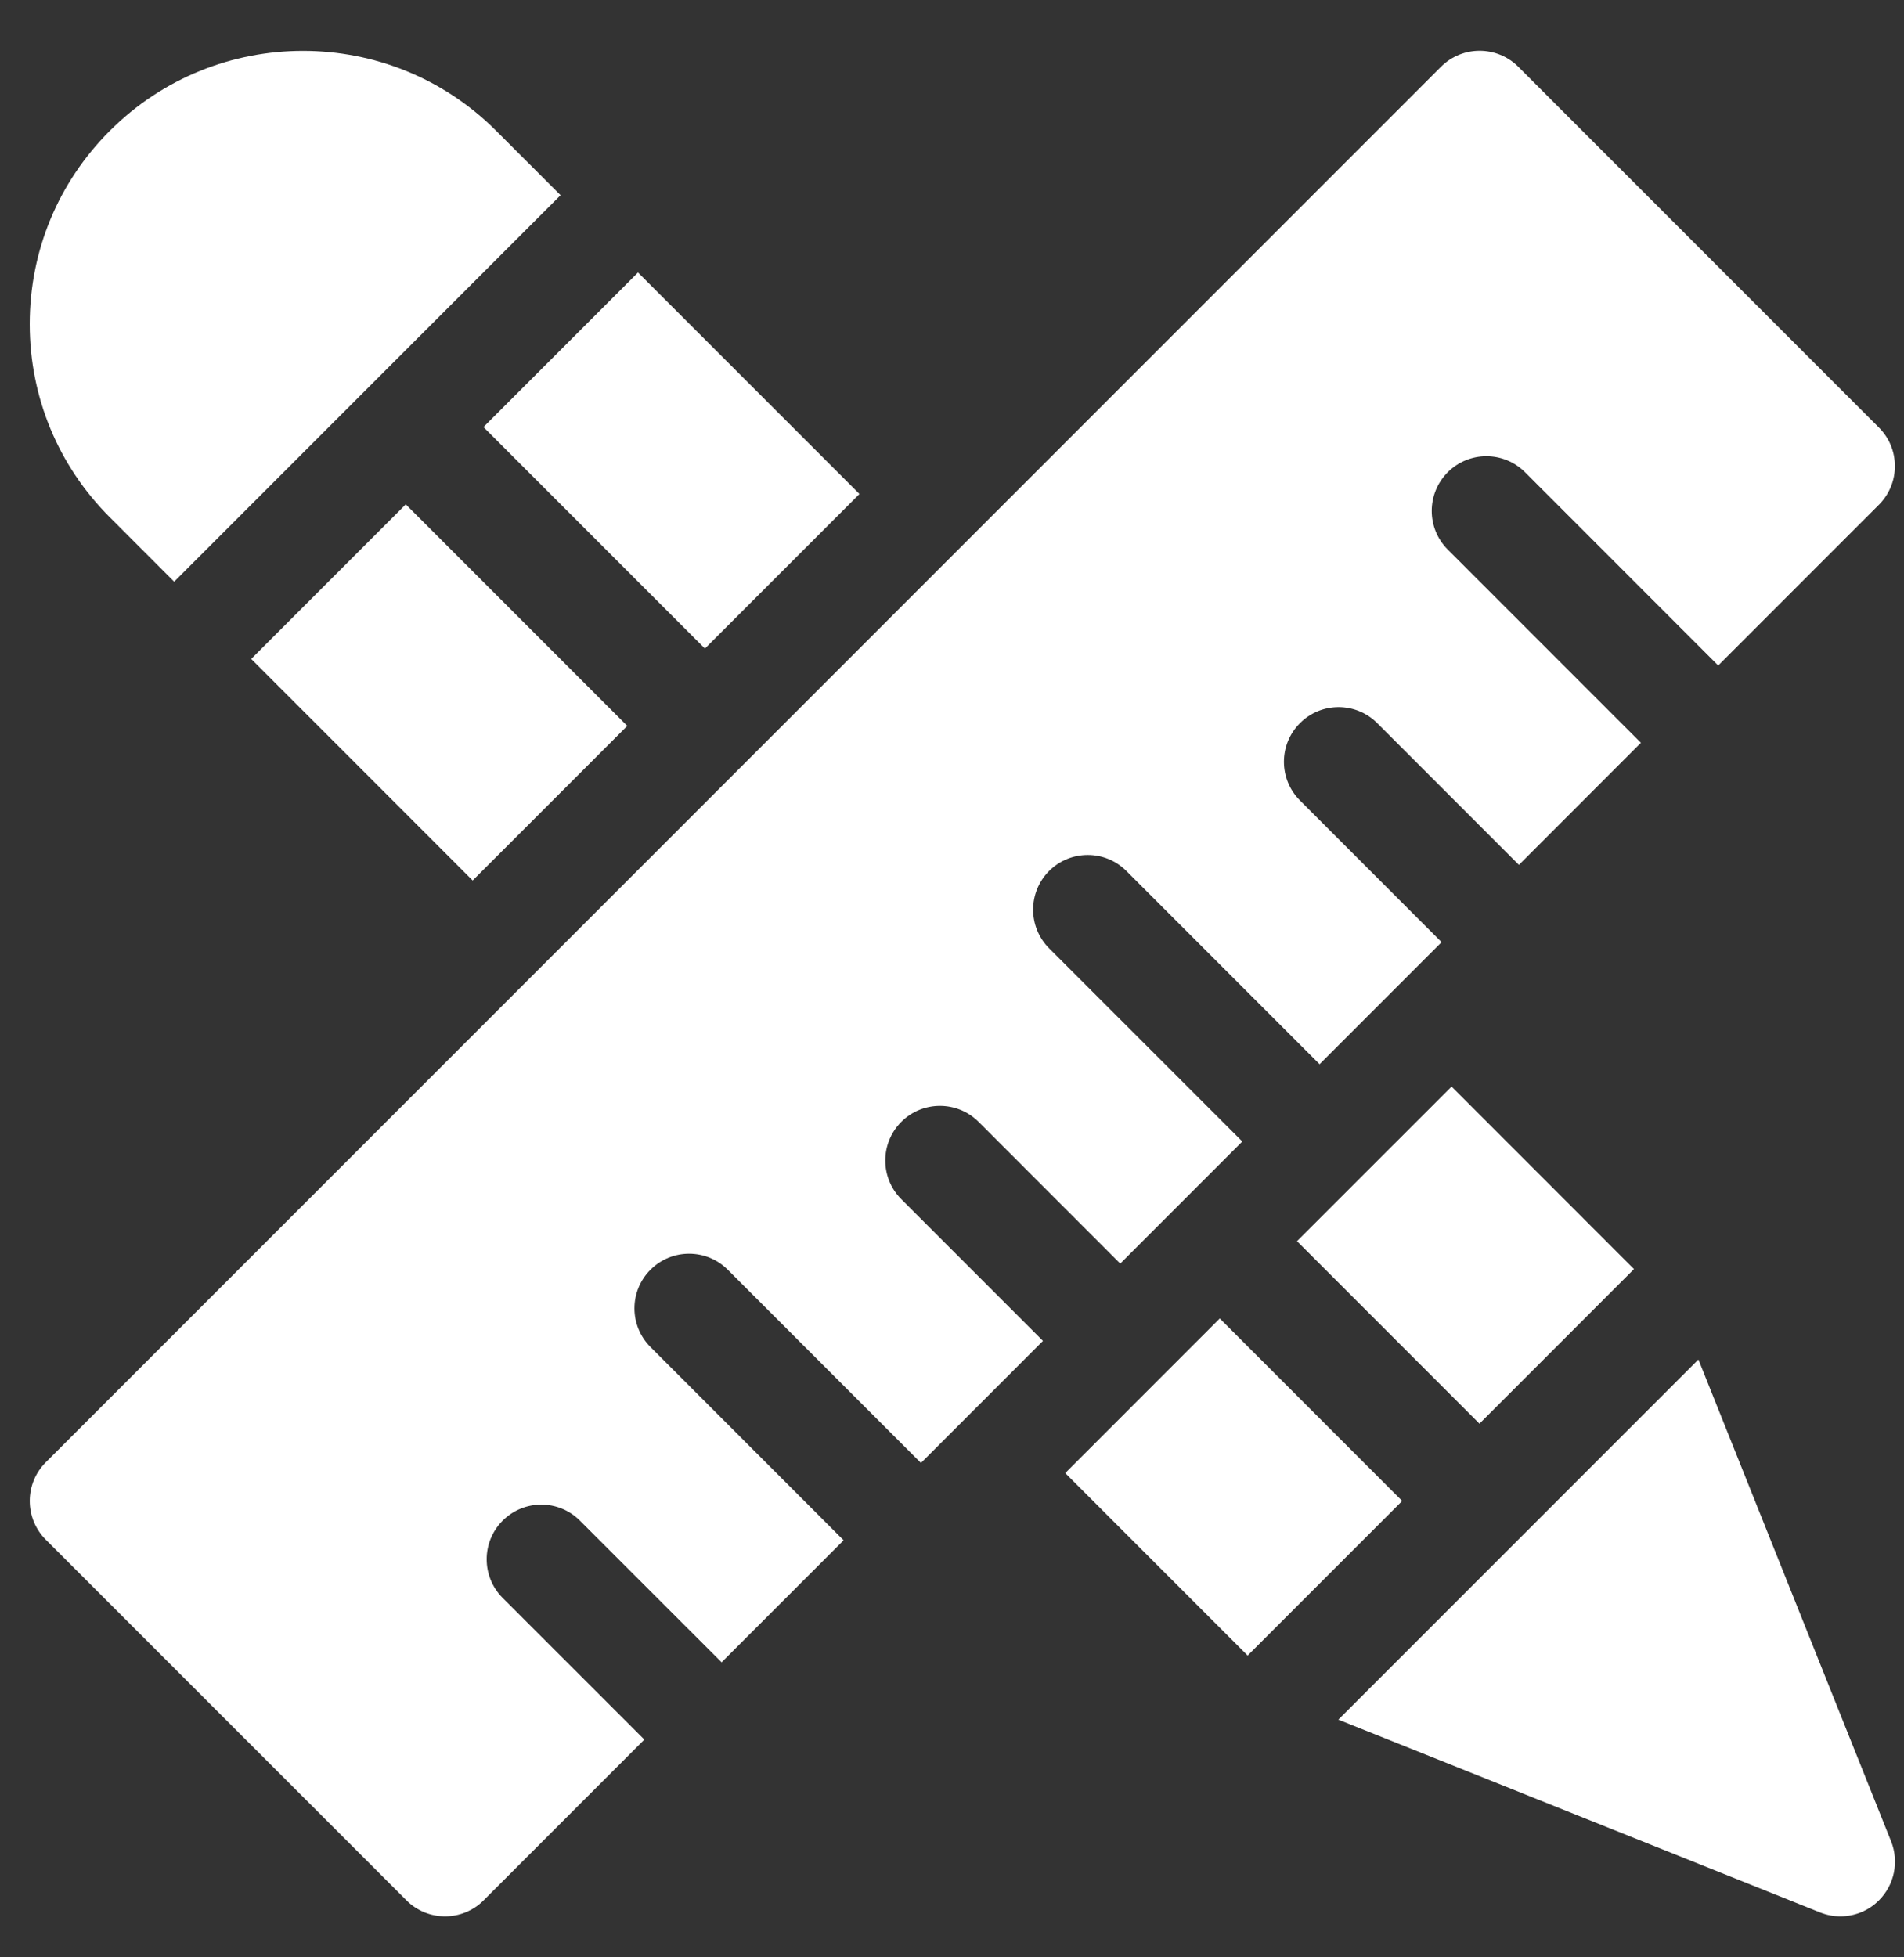
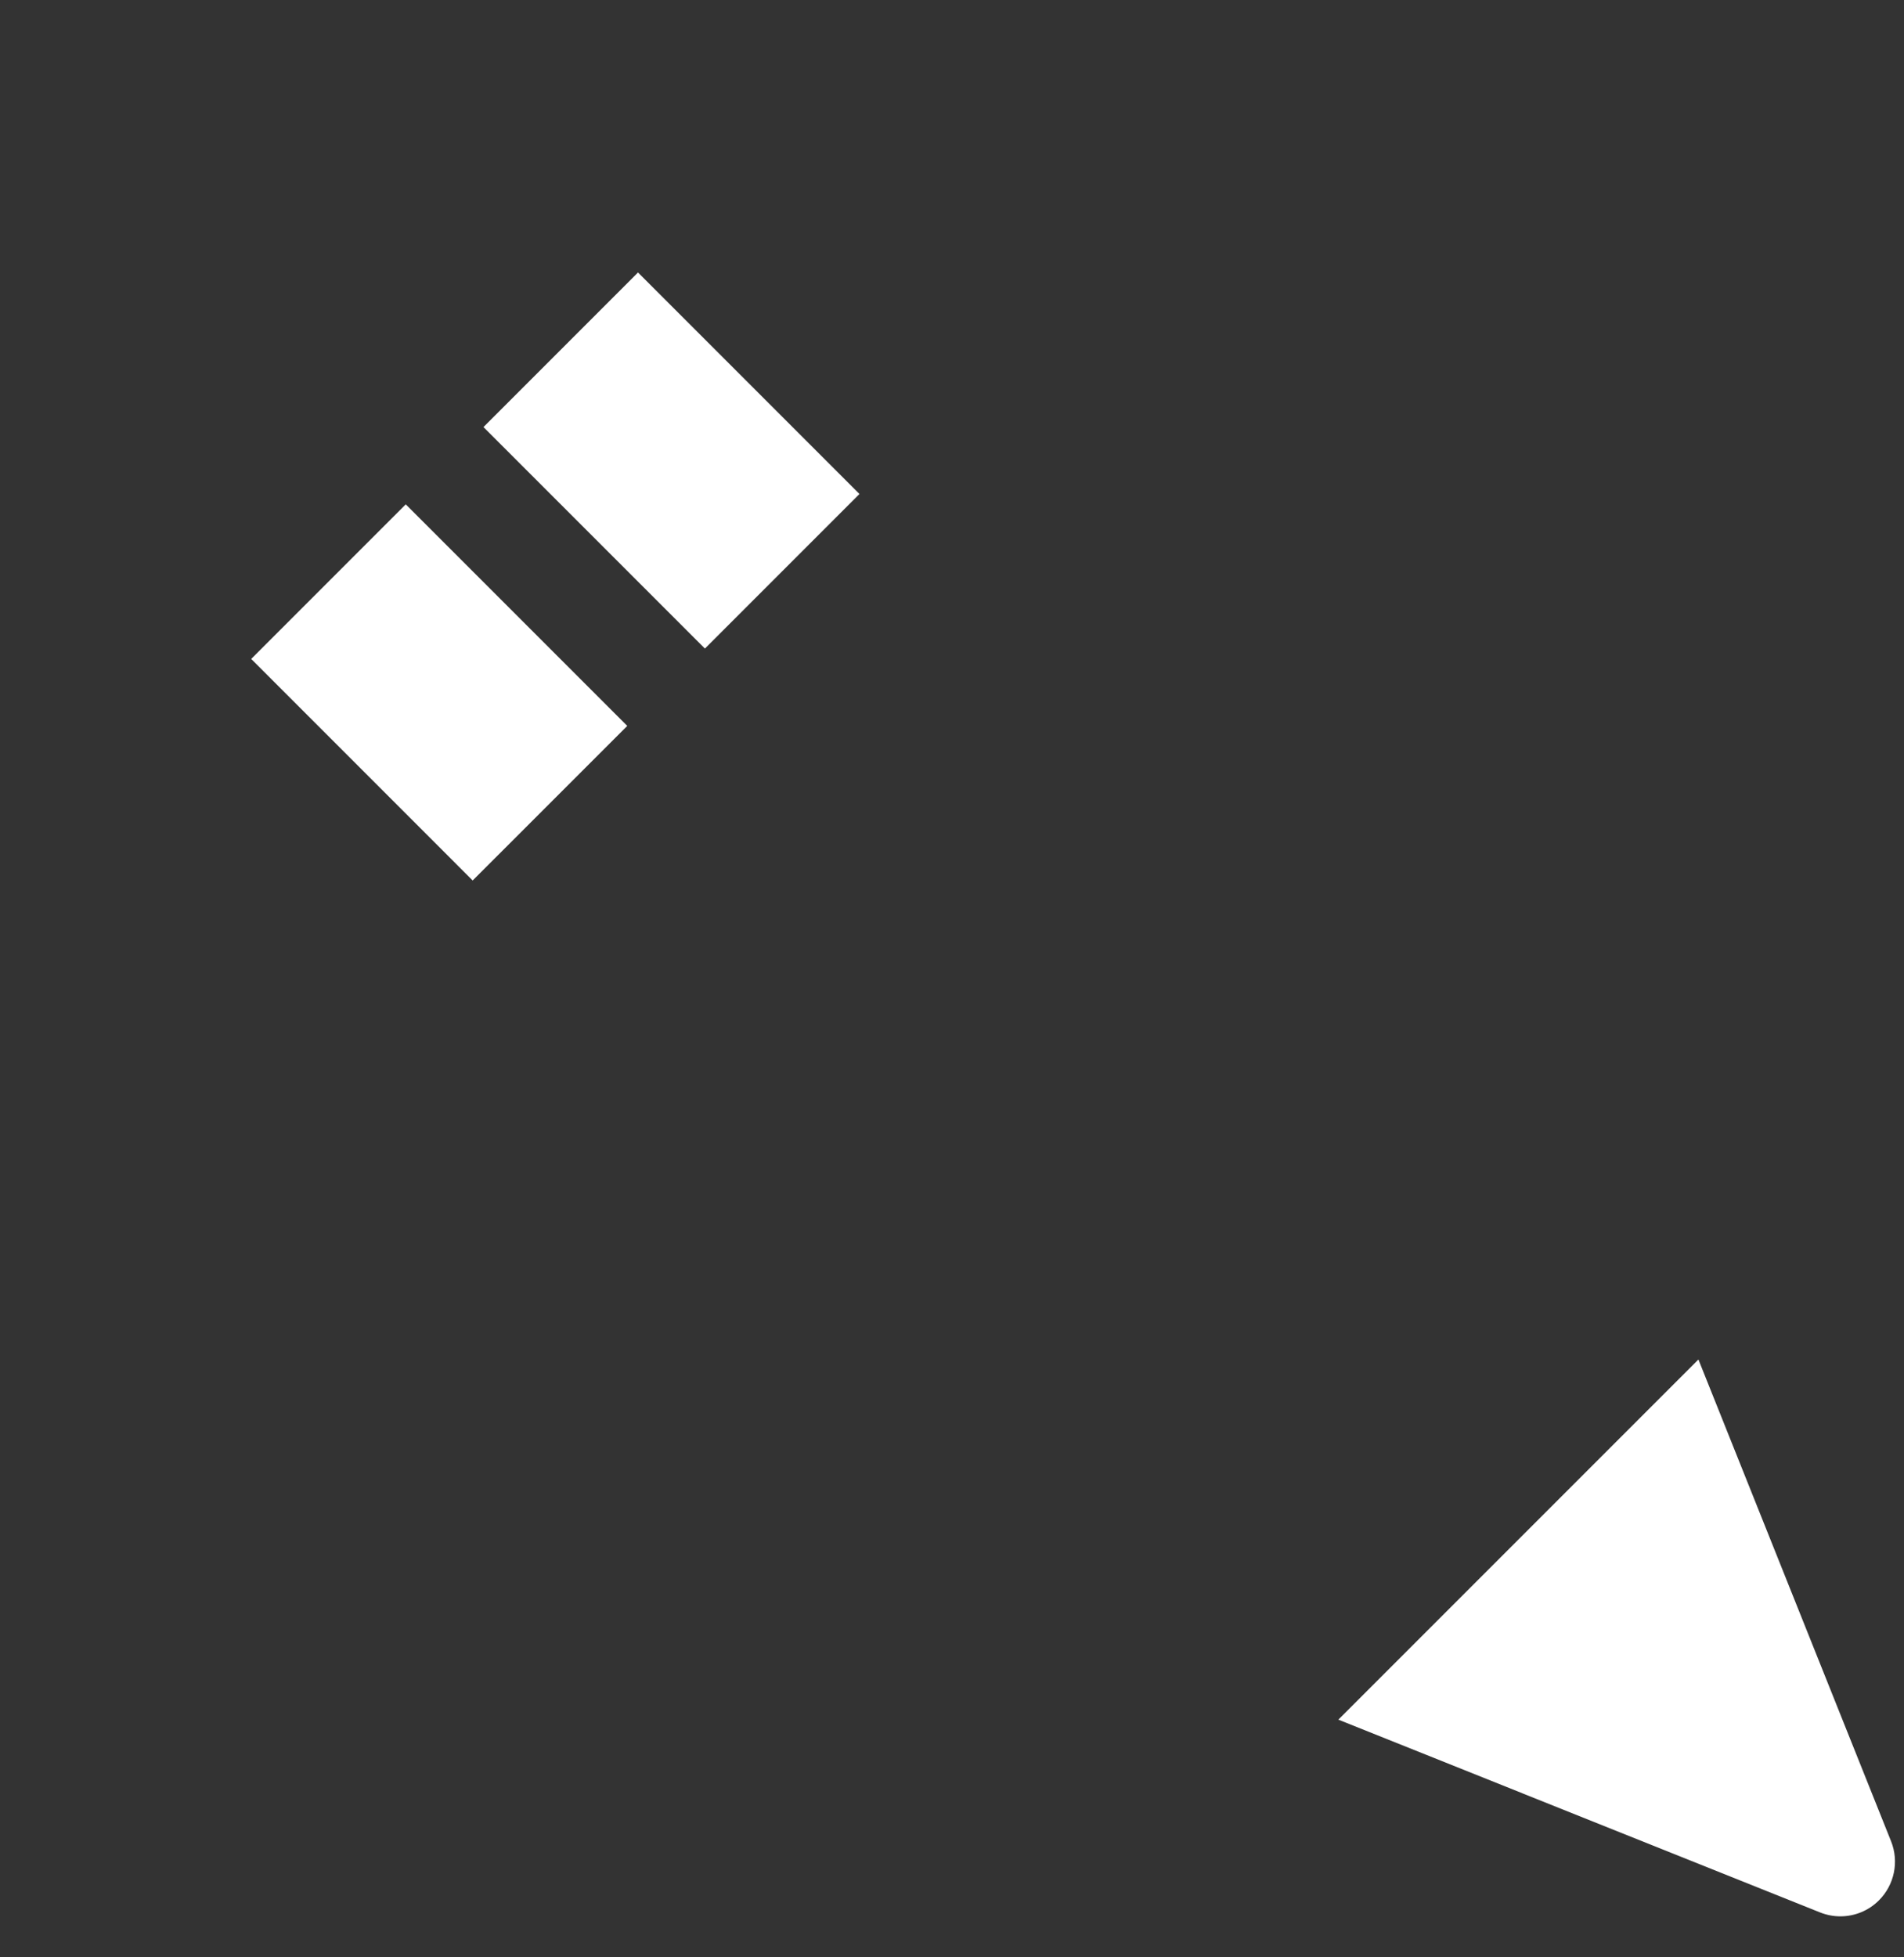
<svg xmlns="http://www.w3.org/2000/svg" width="36" height="37" viewBox="0 0 36 37" fill="none">
  <rect x="0" y="0" width="36" height="37" fill="#333333" stroke="none" />
  <g id="Group 621">
-     <path id="Vector" d="M3.293 10.996L10.599 3.69L9.381 2.472C7.367 0.458 4.09 0.458 2.076 2.473C1.1 3.448 0.562 4.745 0.562 6.125C0.562 7.505 1.1 8.803 2.076 9.778L3.293 10.996Z" fill="white" />
-     <path id="Vector_2" d="M4.75 12.456L7.672 9.534L11.86 13.722L8.937 16.644L4.75 12.456Z" fill="white" />
+     <path id="Vector_2" d="M4.75 12.456L7.672 9.534L11.86 13.722L8.937 16.644Z" fill="white" />
    <path id="Vector_3" d="M9.141 8.073L12.063 5.151L16.25 9.338L13.328 12.26L9.141 8.073Z" fill="white" />
    <path id="Vector_4" d="M25.786 32.026C25.786 32.026 25.786 32.026 25.786 32.026L25.305 32.507L34.413 36.151C34.537 36.2 34.667 36.225 34.796 36.225C35.066 36.225 35.33 36.12 35.527 35.922C35.819 35.63 35.909 35.191 35.756 34.807L32.113 25.699L25.786 32.026Z" fill="white" />
-     <path id="Vector_5" d="M20.141 27.846L23.063 24.923L26.512 28.373L23.59 31.295L20.141 27.846Z" fill="white" />
-     <path id="Vector_6" d="M24.523 23.462L27.446 20.54L30.895 23.99L27.973 26.912L24.523 23.462Z" fill="white" />
-     <path id="Vector_7" d="M9.504 28.745C9.101 29.148 9.101 29.802 9.504 30.206L12.183 32.884L9.145 35.922C8.742 36.326 8.087 36.326 7.684 35.922L0.865 29.104C0.462 28.7 0.462 28.046 0.865 27.643L27.246 1.262C27.649 0.859 28.303 0.859 28.707 1.262L35.525 8.081C35.727 8.282 35.828 8.547 35.828 8.811C35.828 9.076 35.727 9.34 35.525 9.542L32.487 12.58L28.835 8.927C28.431 8.523 27.777 8.523 27.373 8.927C26.97 9.331 26.97 9.985 27.373 10.388L31.026 14.041L28.719 16.349L26.04 13.67C25.637 13.266 24.982 13.266 24.579 13.67C24.175 14.073 24.175 14.727 24.579 15.131L27.257 17.81L24.95 20.117L21.297 16.464C20.894 16.061 20.24 16.061 19.836 16.464C19.433 16.868 19.433 17.522 19.836 17.926L23.489 21.578L21.181 23.886L18.503 21.207C18.099 20.804 17.445 20.804 17.041 21.207C16.638 21.61 16.638 22.265 17.041 22.668L19.72 25.347L17.413 27.655L13.76 24.002C13.356 23.598 12.702 23.598 12.299 24.002C11.895 24.405 11.895 25.059 12.299 25.463L15.951 29.116L13.644 31.423L10.965 28.745C10.562 28.341 9.908 28.341 9.504 28.745Z" fill="white" />
  </g>
</svg>